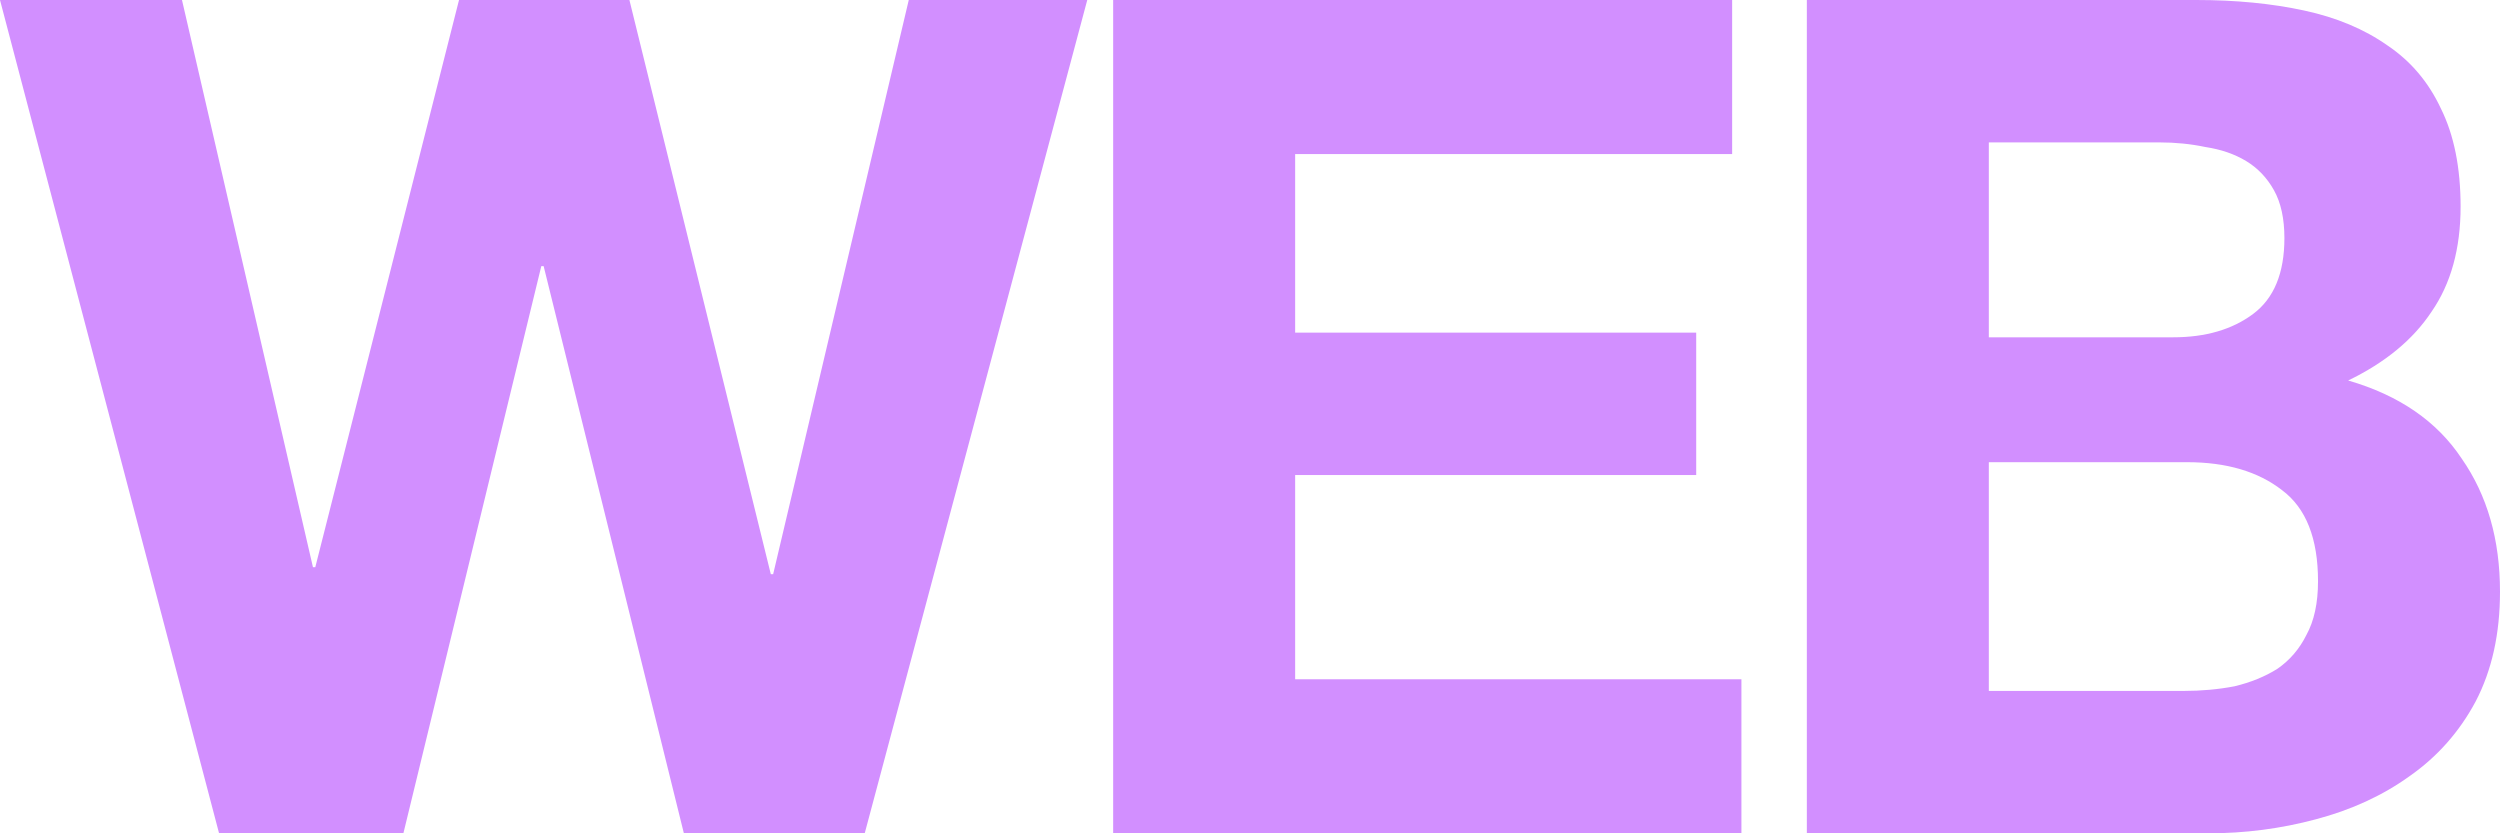
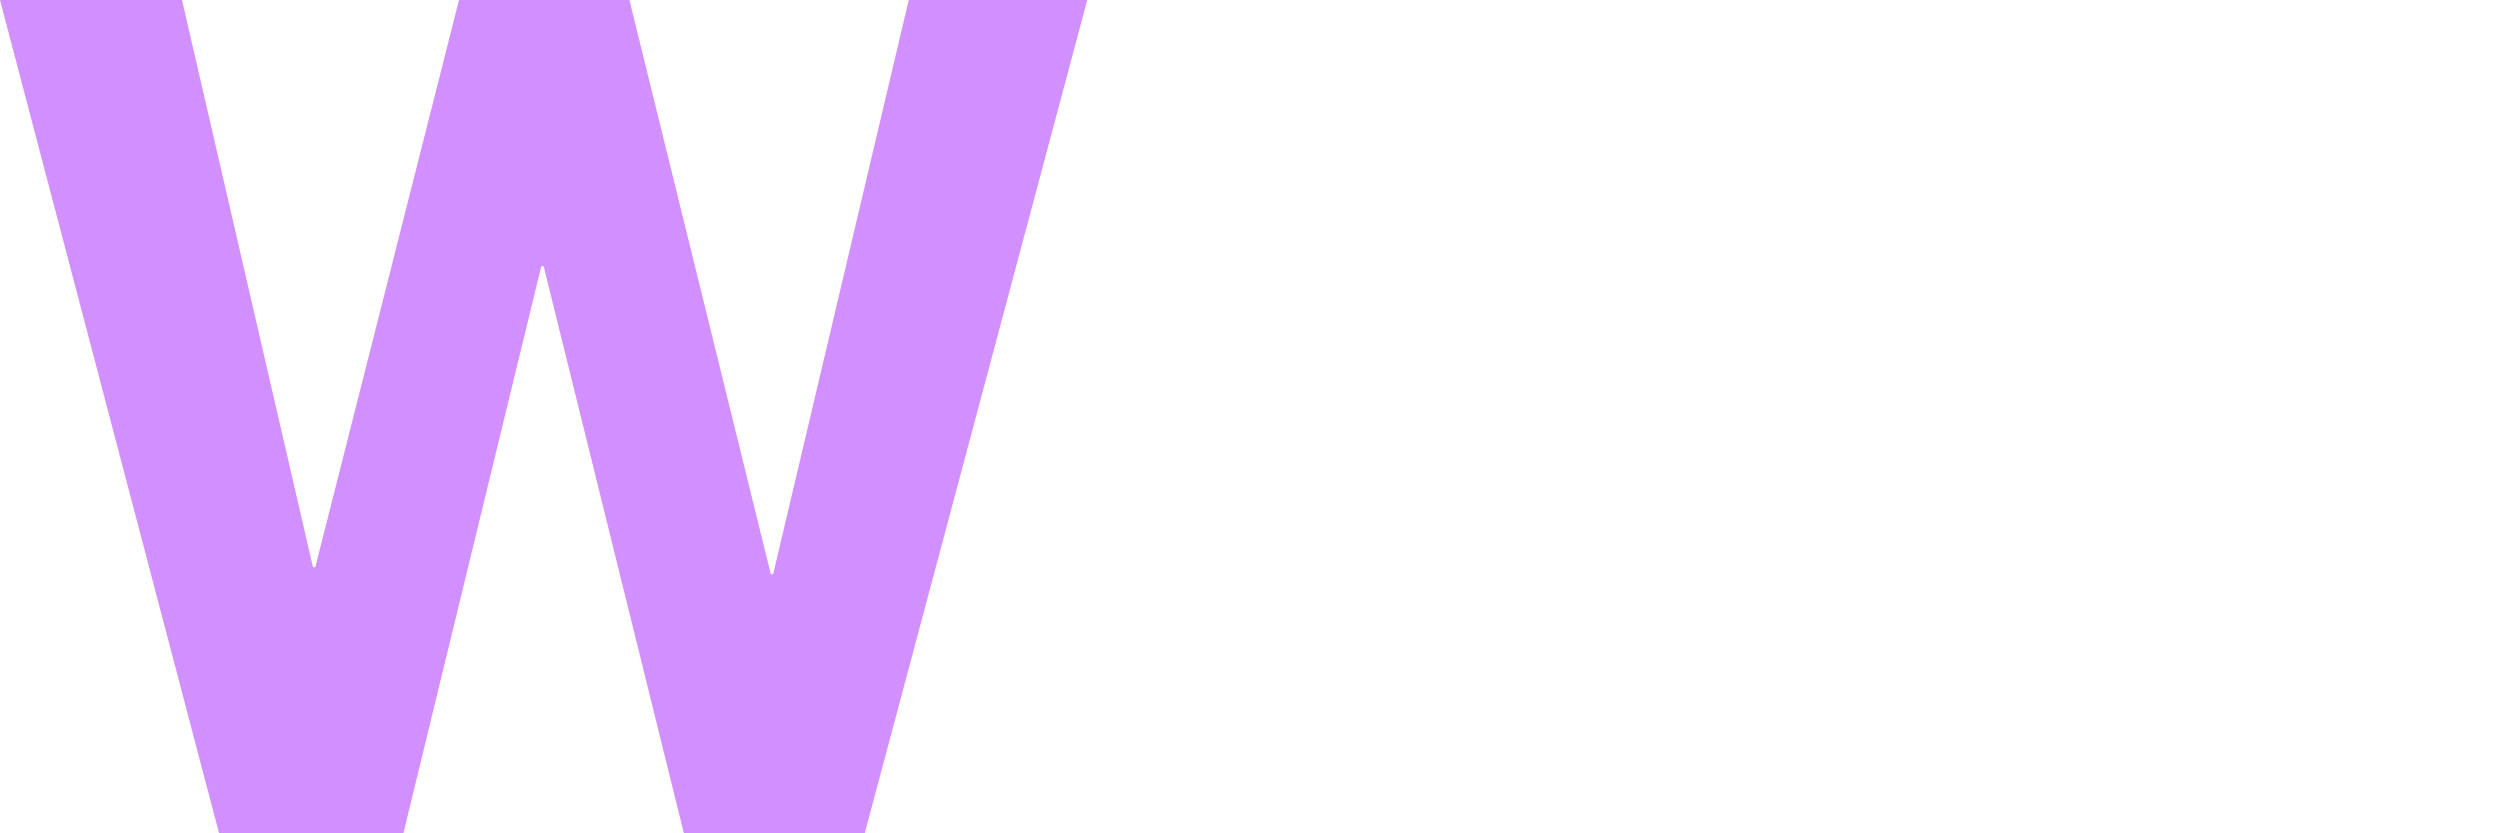
<svg xmlns="http://www.w3.org/2000/svg" width="168" height="56" viewBox="0 0 168 56" fill="none">
-   <path d="M133.649 22.667H146.034C148.215 22.667 150.007 22.144 151.409 21.098C152.811 20.052 153.512 18.353 153.512 16C153.512 14.693 153.278 13.621 152.811 12.784C152.344 11.948 151.72 11.294 150.942 10.823C150.163 10.353 149.254 10.039 148.215 9.882C147.229 9.673 146.19 9.569 145.1 9.569H133.649V22.667ZM121.42 0H147.592C150.24 0 152.655 0.235 154.836 0.706C157.017 1.176 158.887 1.961 160.445 3.059C162.002 4.105 163.197 5.516 164.028 7.294C164.91 9.072 165.352 11.268 165.352 13.882C165.352 16.706 164.703 19.059 163.404 20.941C162.158 22.823 160.289 24.366 157.796 25.569C161.223 26.562 163.768 28.314 165.43 30.823C167.143 33.281 168 36.261 168 39.765C168 42.588 167.455 45.046 166.364 47.137C165.274 49.176 163.794 50.85 161.925 52.157C160.107 53.464 158.004 54.431 155.615 55.059C153.278 55.686 150.864 56 148.371 56H121.42V0ZM133.649 46.431H146.735C147.93 46.431 149.072 46.327 150.163 46.118C151.253 45.856 152.214 45.464 153.045 44.941C153.876 44.366 154.525 43.608 154.992 42.667C155.511 41.725 155.771 40.523 155.771 39.059C155.771 36.183 154.966 34.144 153.356 32.941C151.746 31.686 149.617 31.059 146.969 31.059H133.649V46.431Z" fill="#D28FFF" />
-   <path d="M74.805 0H116.4V10.353H87.034V22.353H113.985V31.922H87.034V45.647H117.023V56H74.805V0Z" fill="#D28FFF" />
  <path d="M58.108 56H45.957L36.532 17.882H36.376L27.107 56H14.722L0 0H12.229L21.031 38.118H21.187L30.846 0H42.296L51.799 38.588H51.955L61.069 0H73.064L58.108 56Z" fill="#D28FFF" />
</svg>